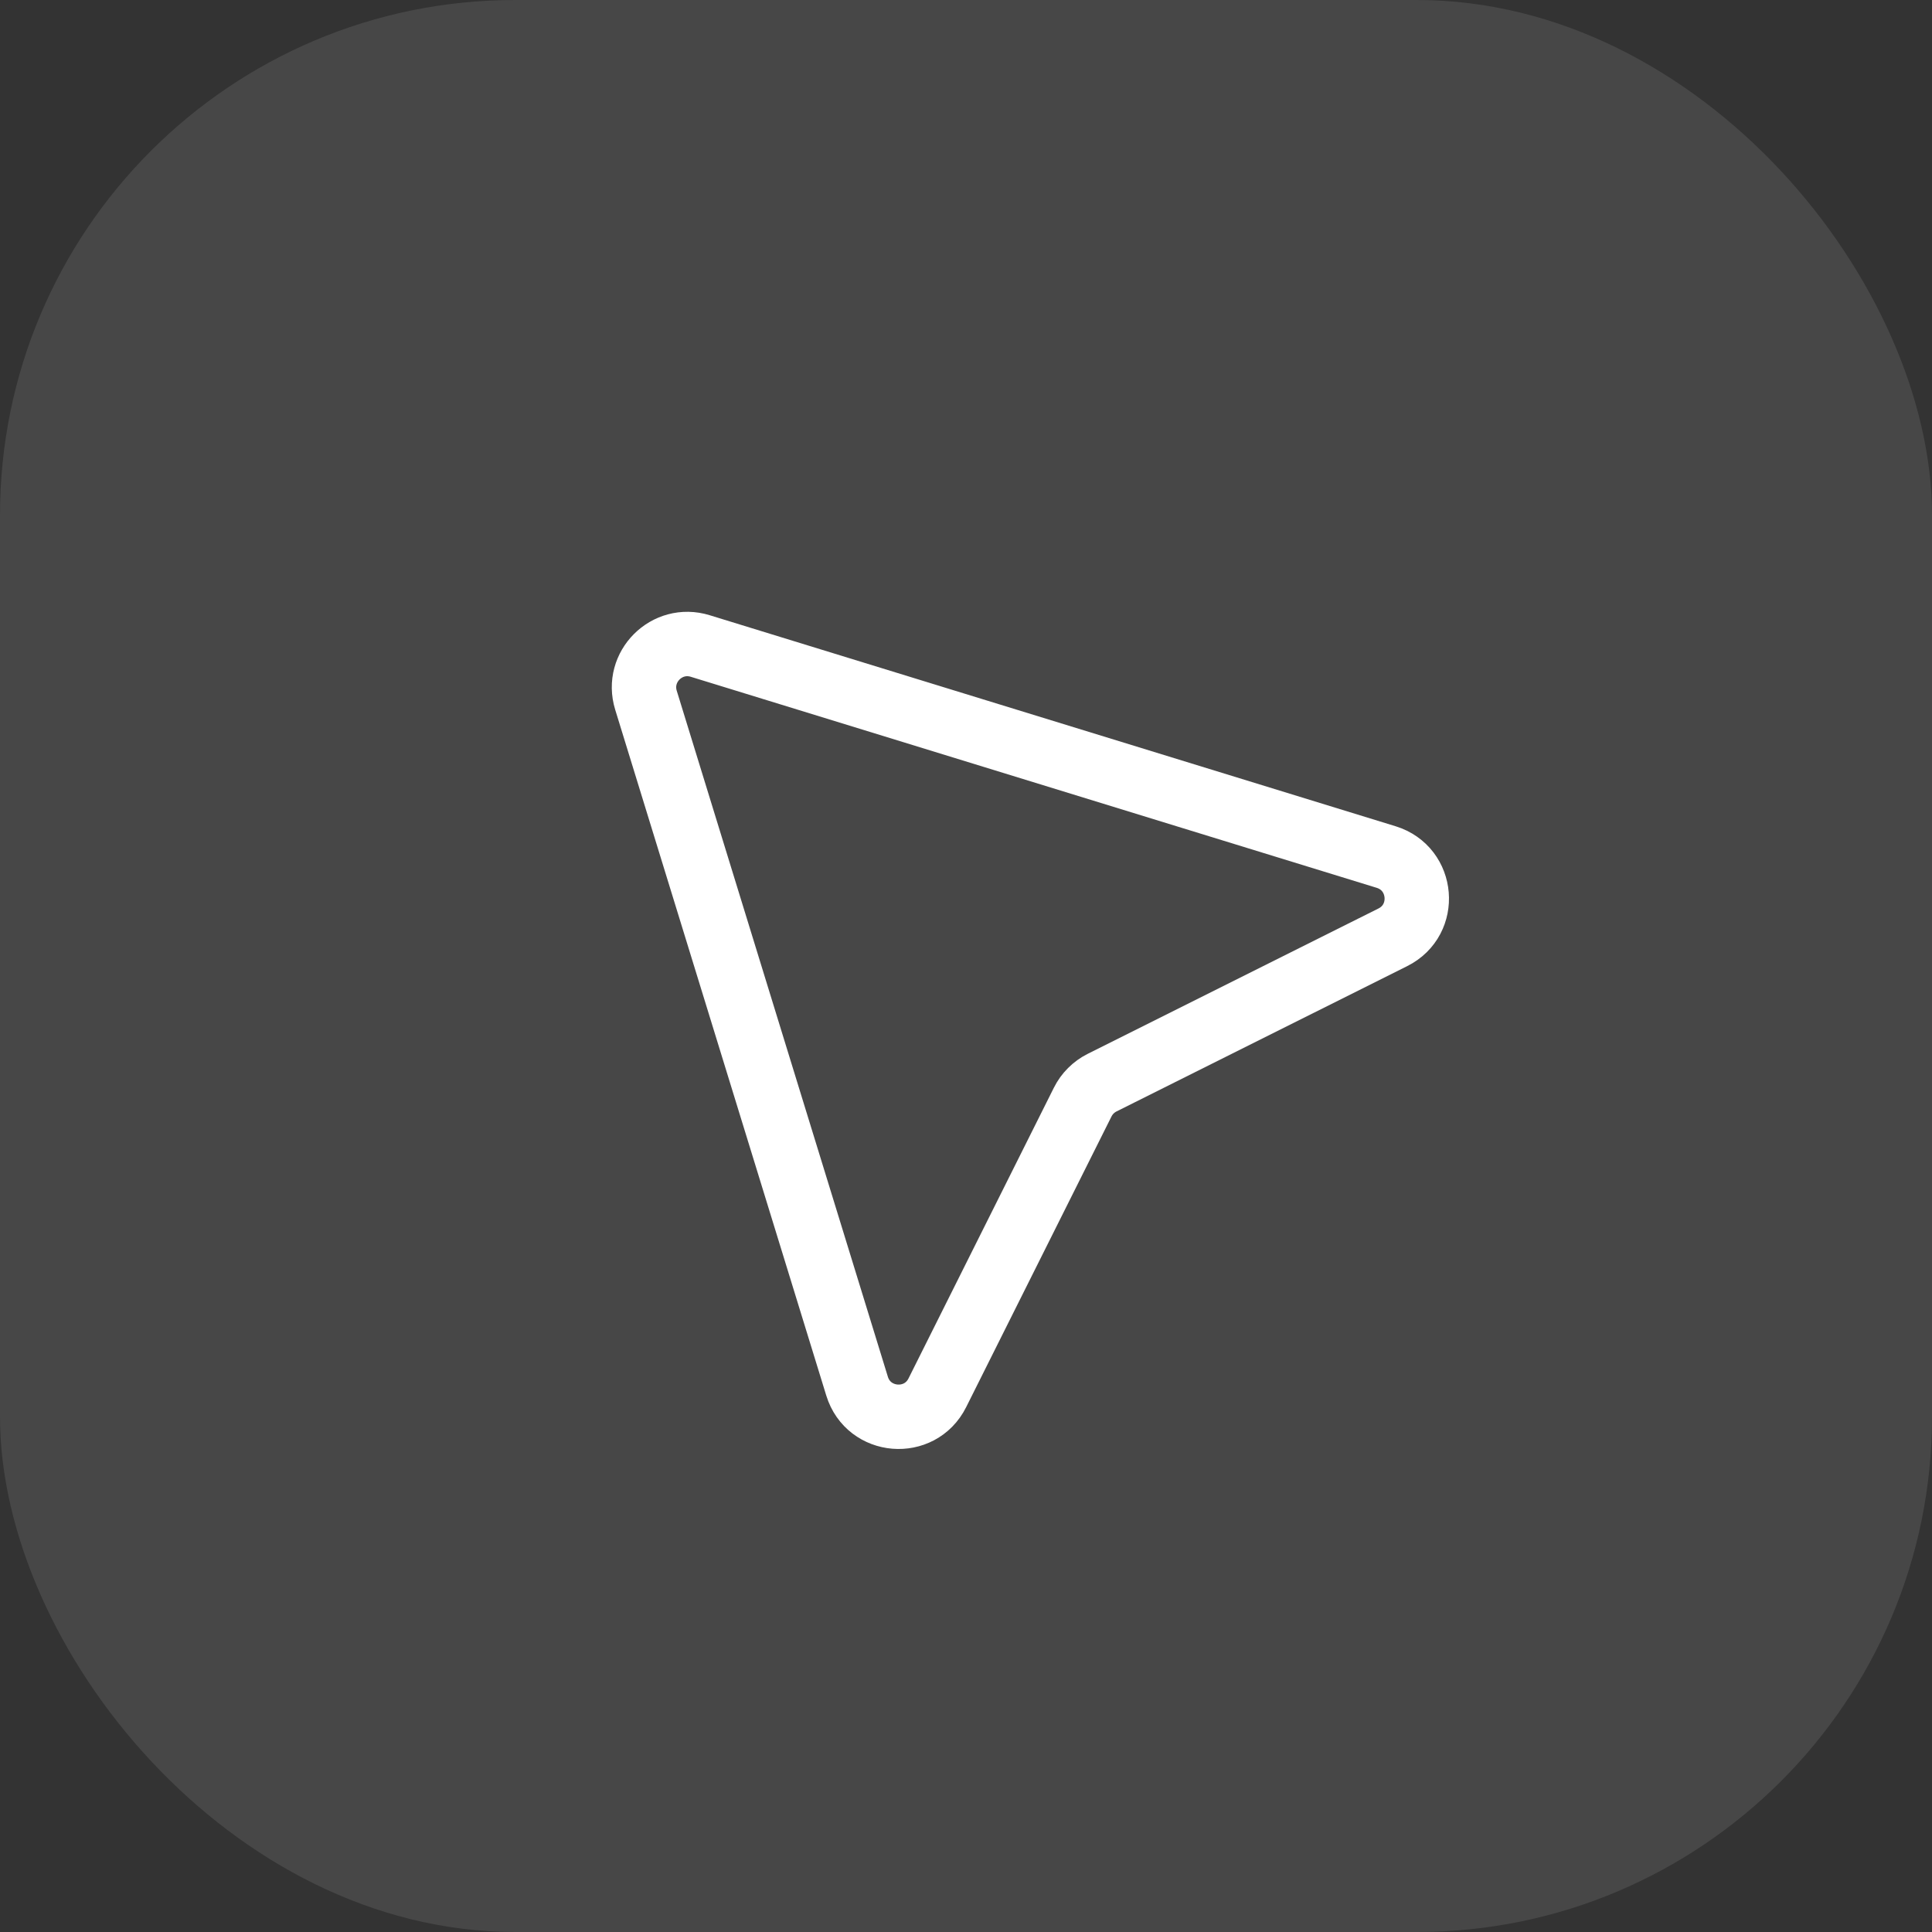
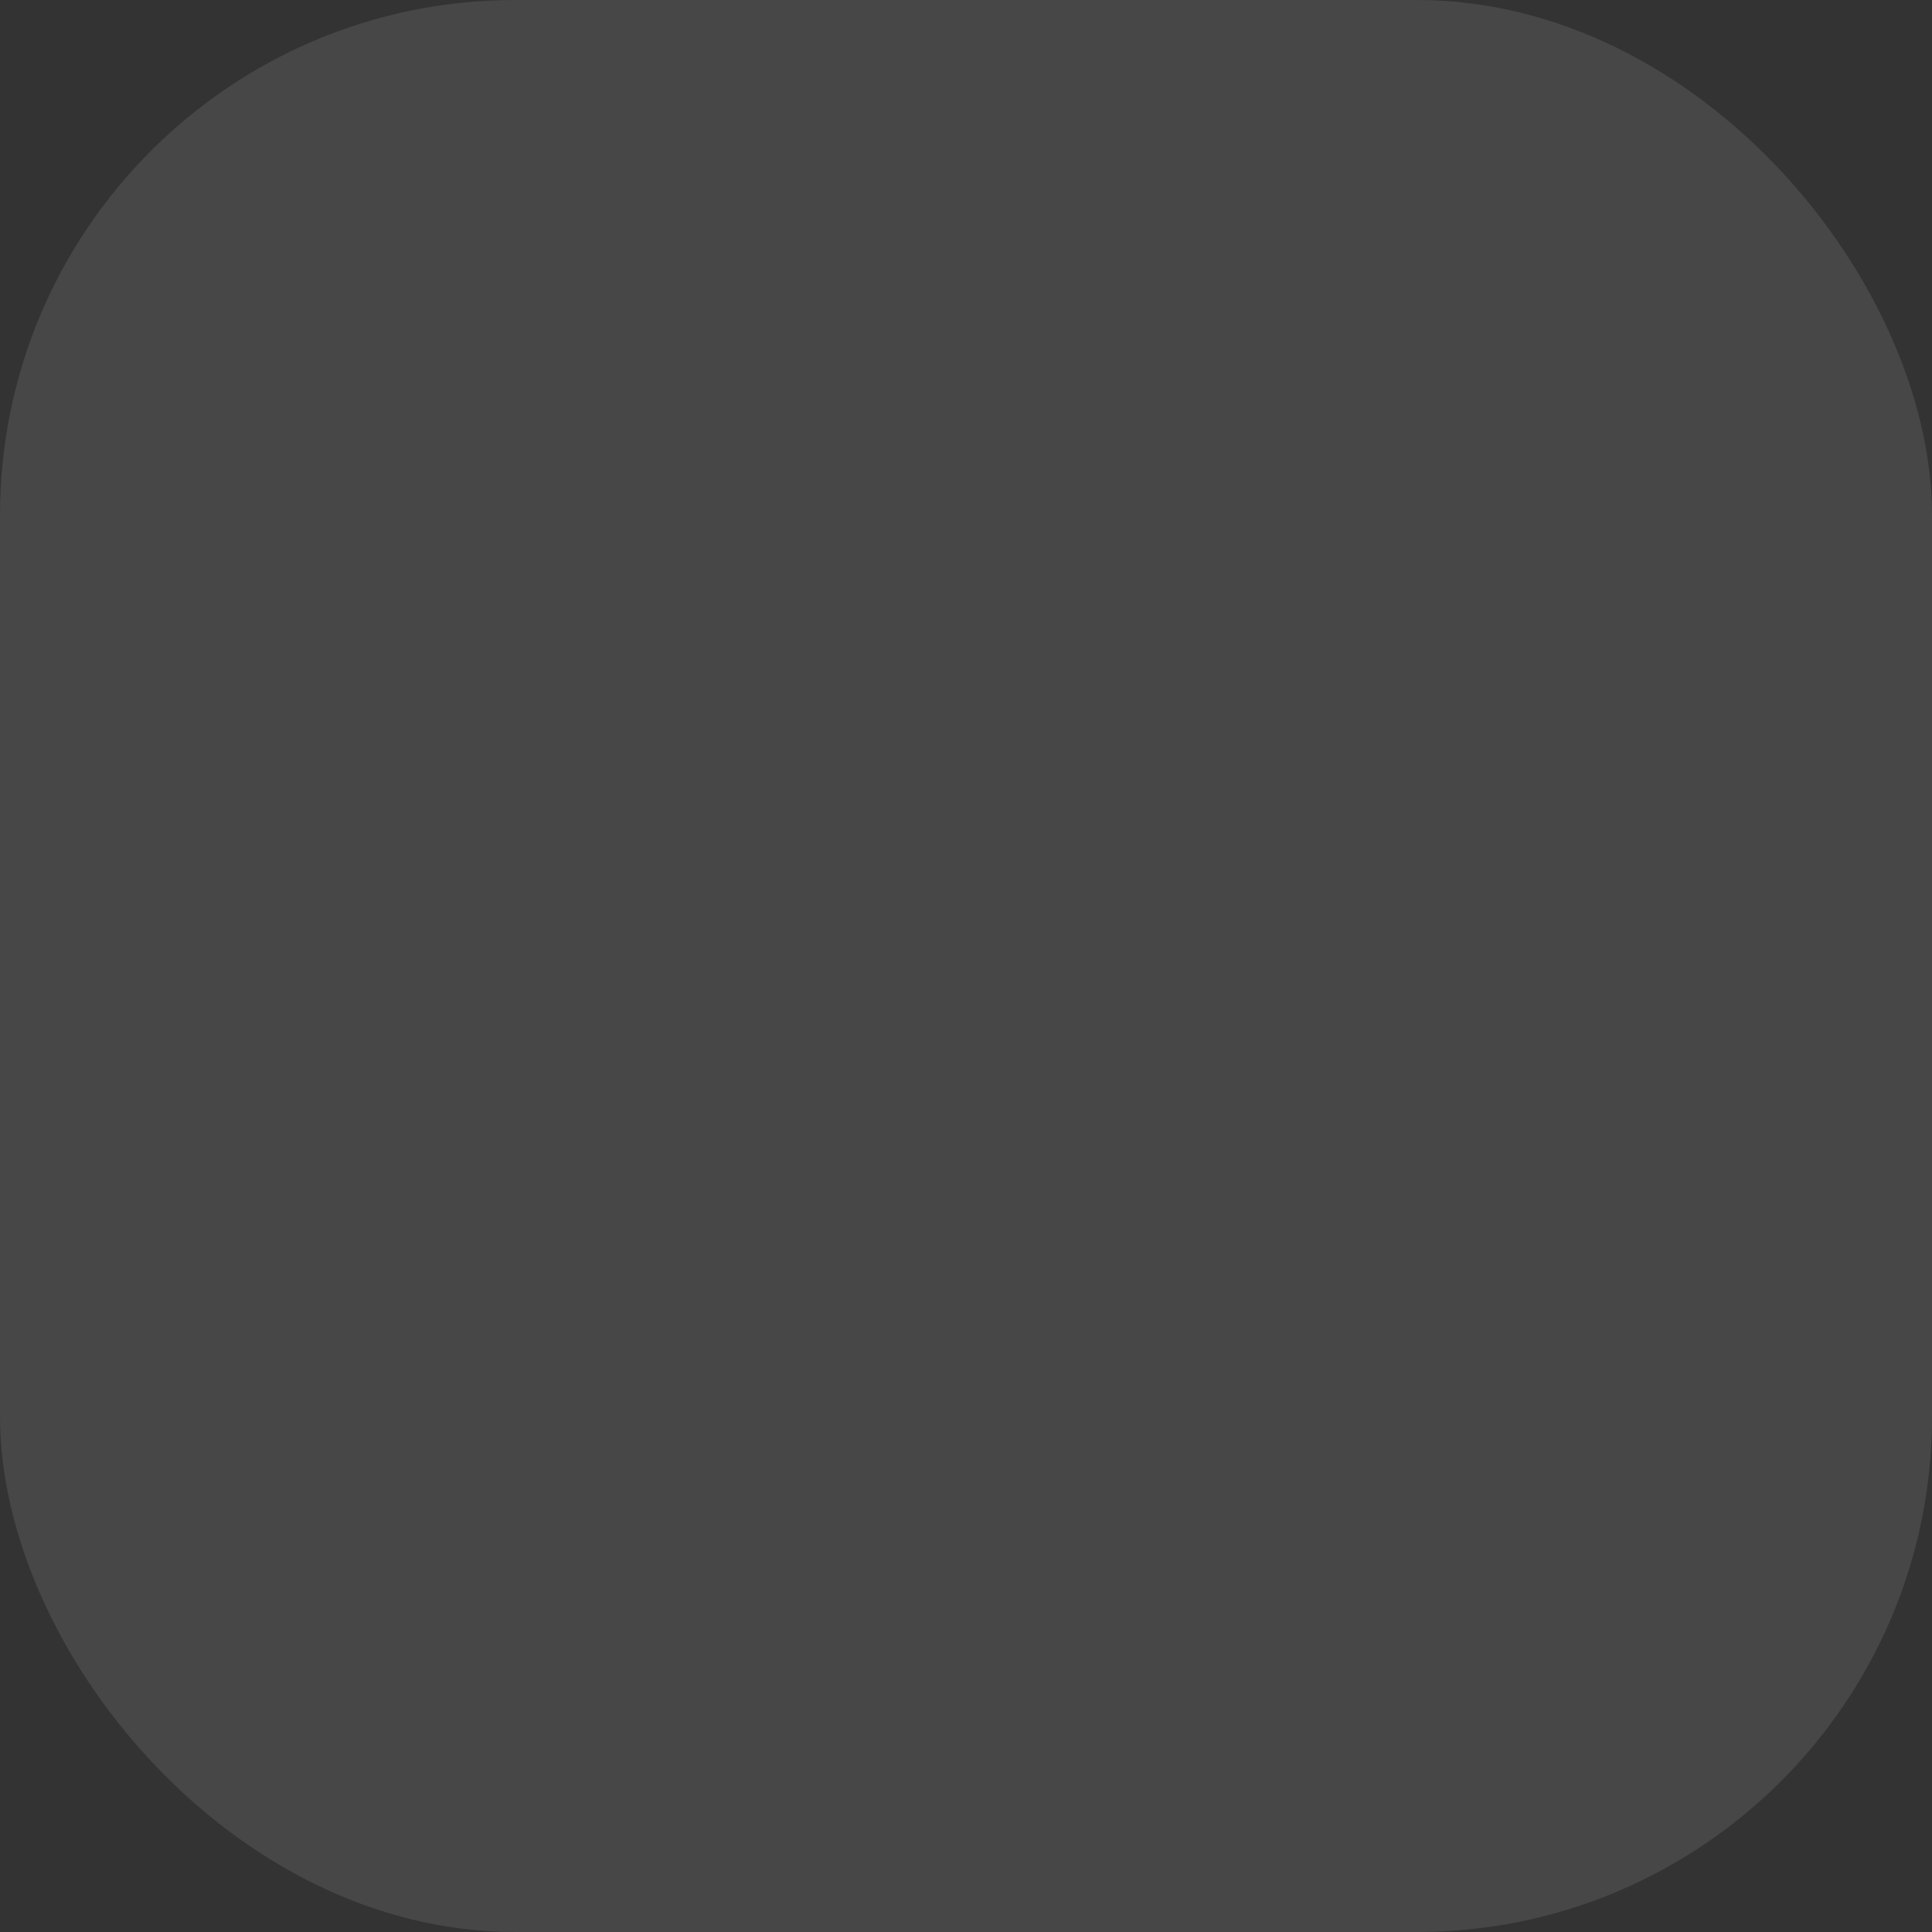
<svg xmlns="http://www.w3.org/2000/svg" width="60" height="60" viewBox="0 0 60 60" fill="none">
  <rect x="0" y="0" width="60" height="60" fill="#333333" stroke="none" />
  <rect width="60" height="60" rx="16" fill="white" fill-opacity="0.1" />
-   <path d="M21.746 20.062L43.048 26.616C44.21 26.974 44.342 28.566 43.255 29.109L34.226 33.623C33.966 33.754 33.754 33.965 33.624 34.226L29.11 43.254C28.566 44.342 26.974 44.21 26.617 43.048L20.061 21.745C19.743 20.711 20.712 19.743 21.746 20.062Z" stroke="white" stroke-width="2" stroke-linecap="round" stroke-linejoin="round" />
</svg>